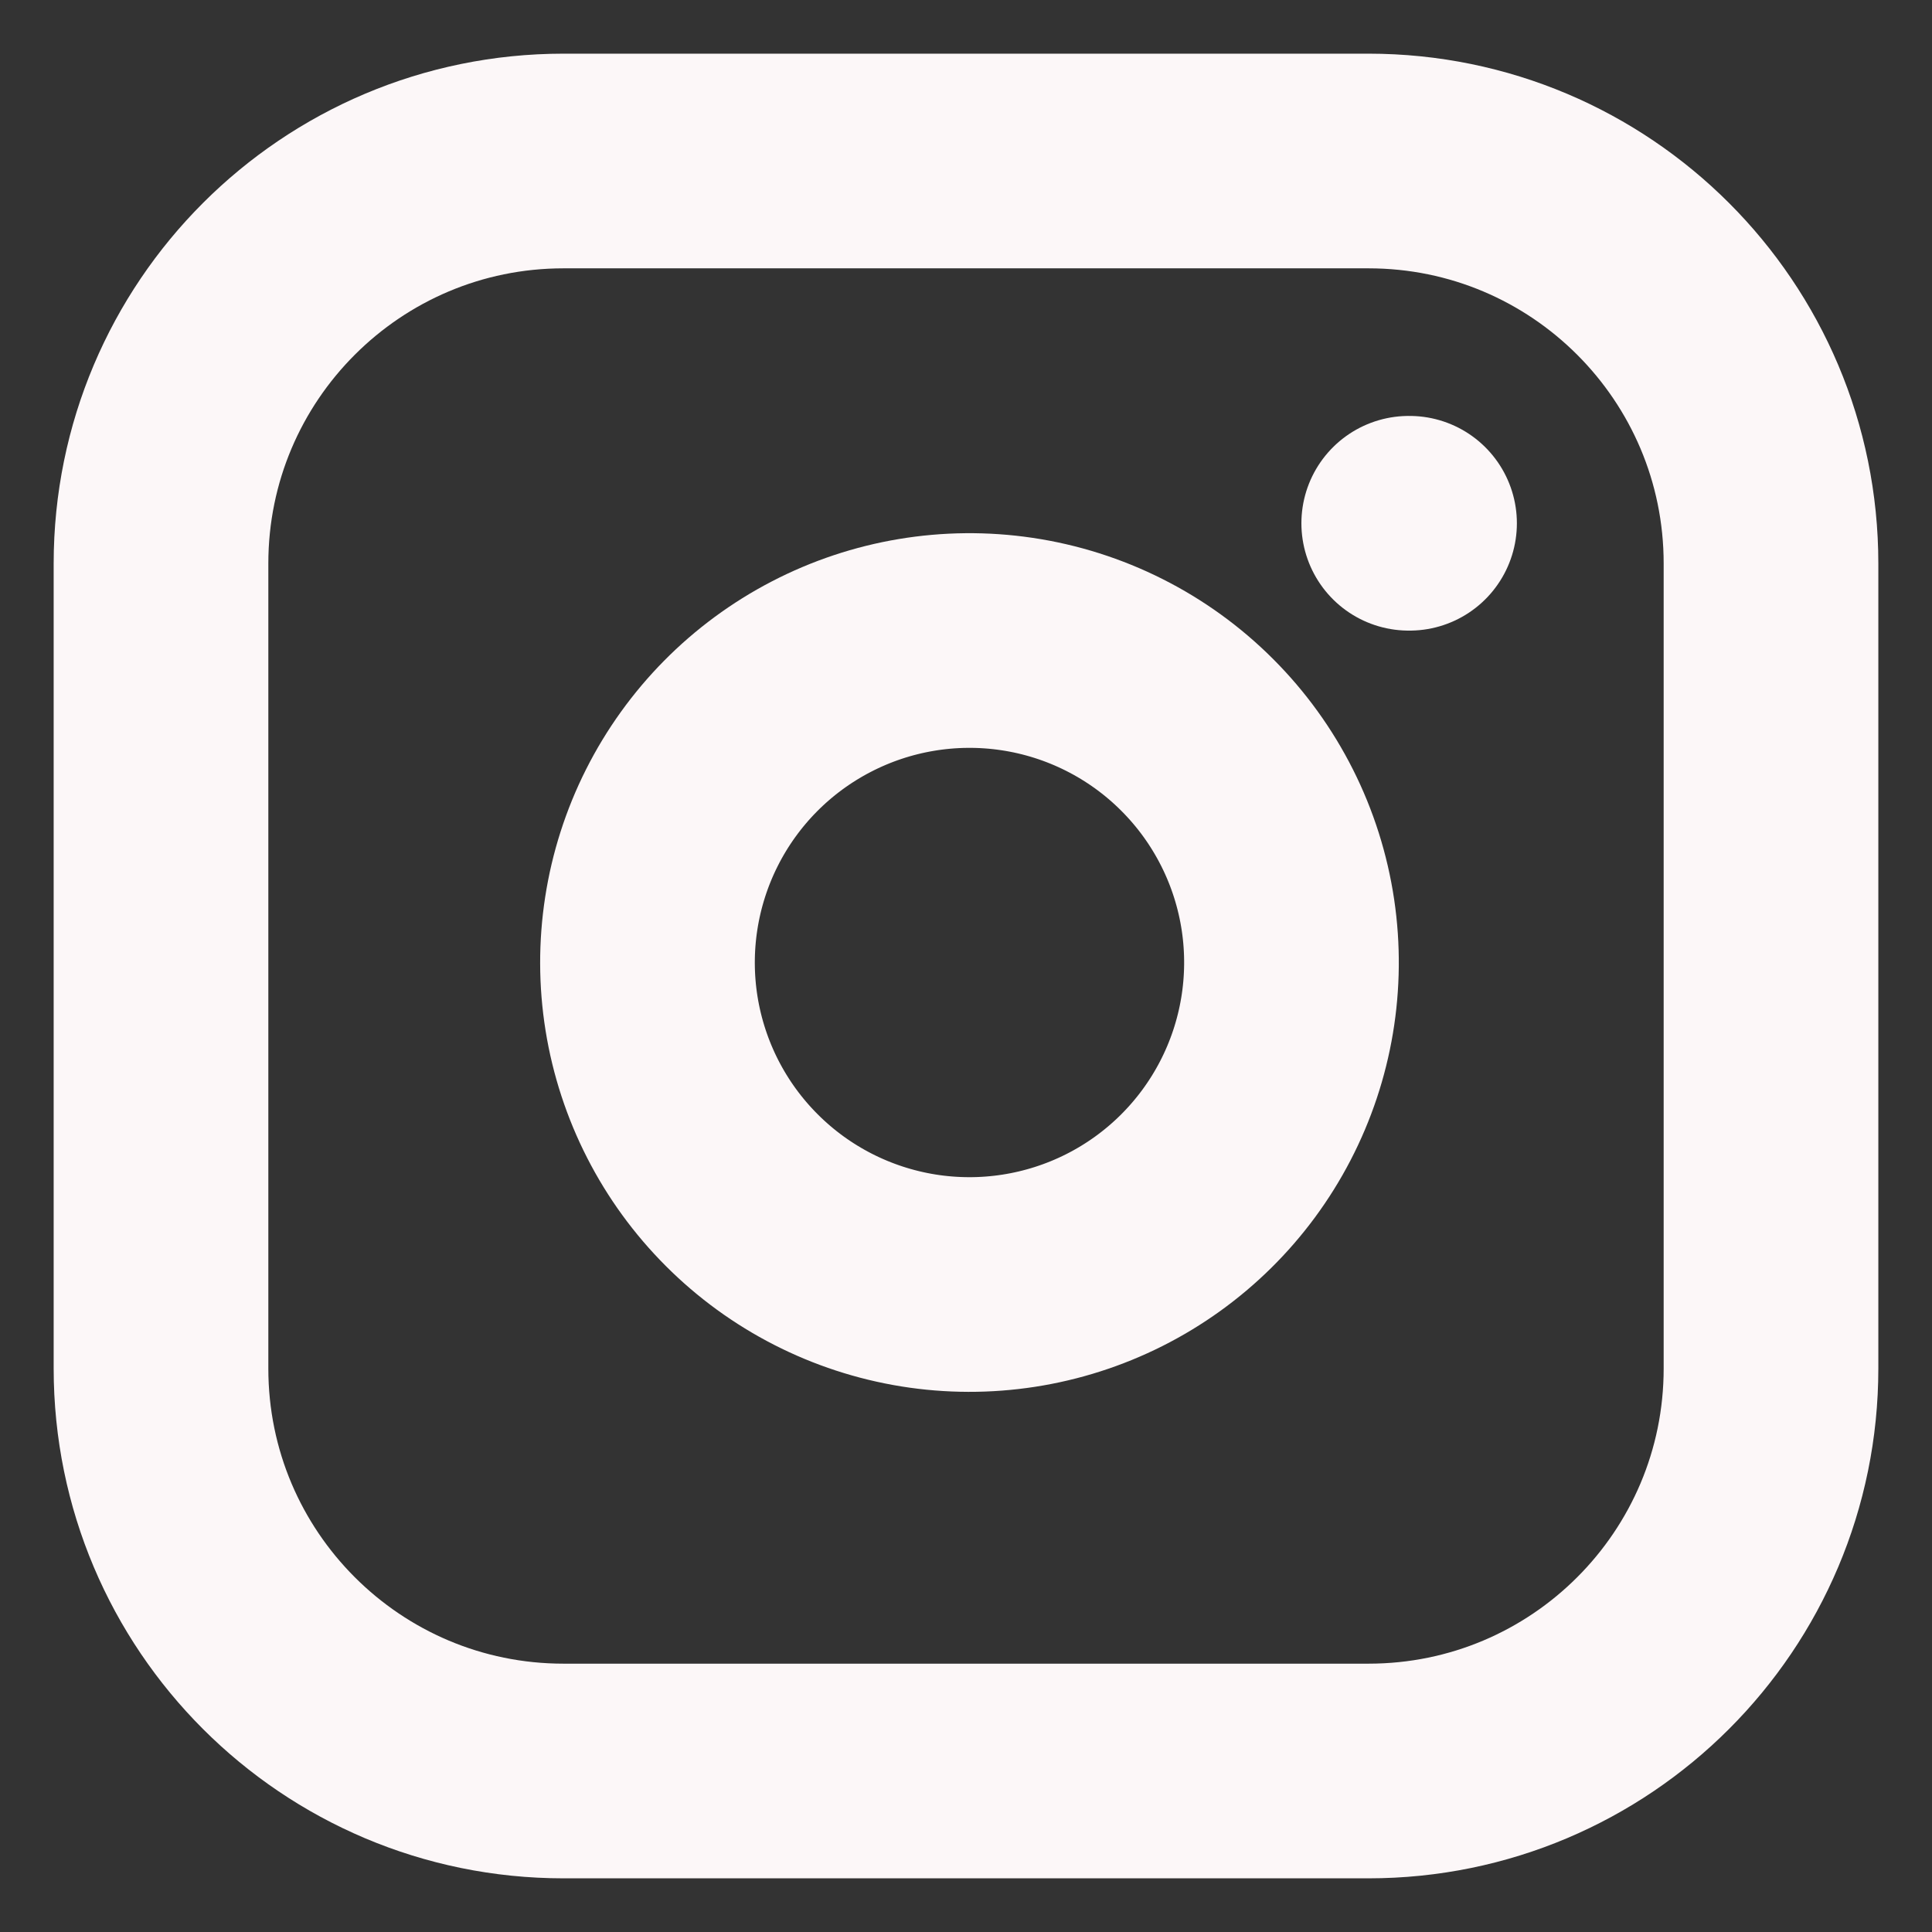
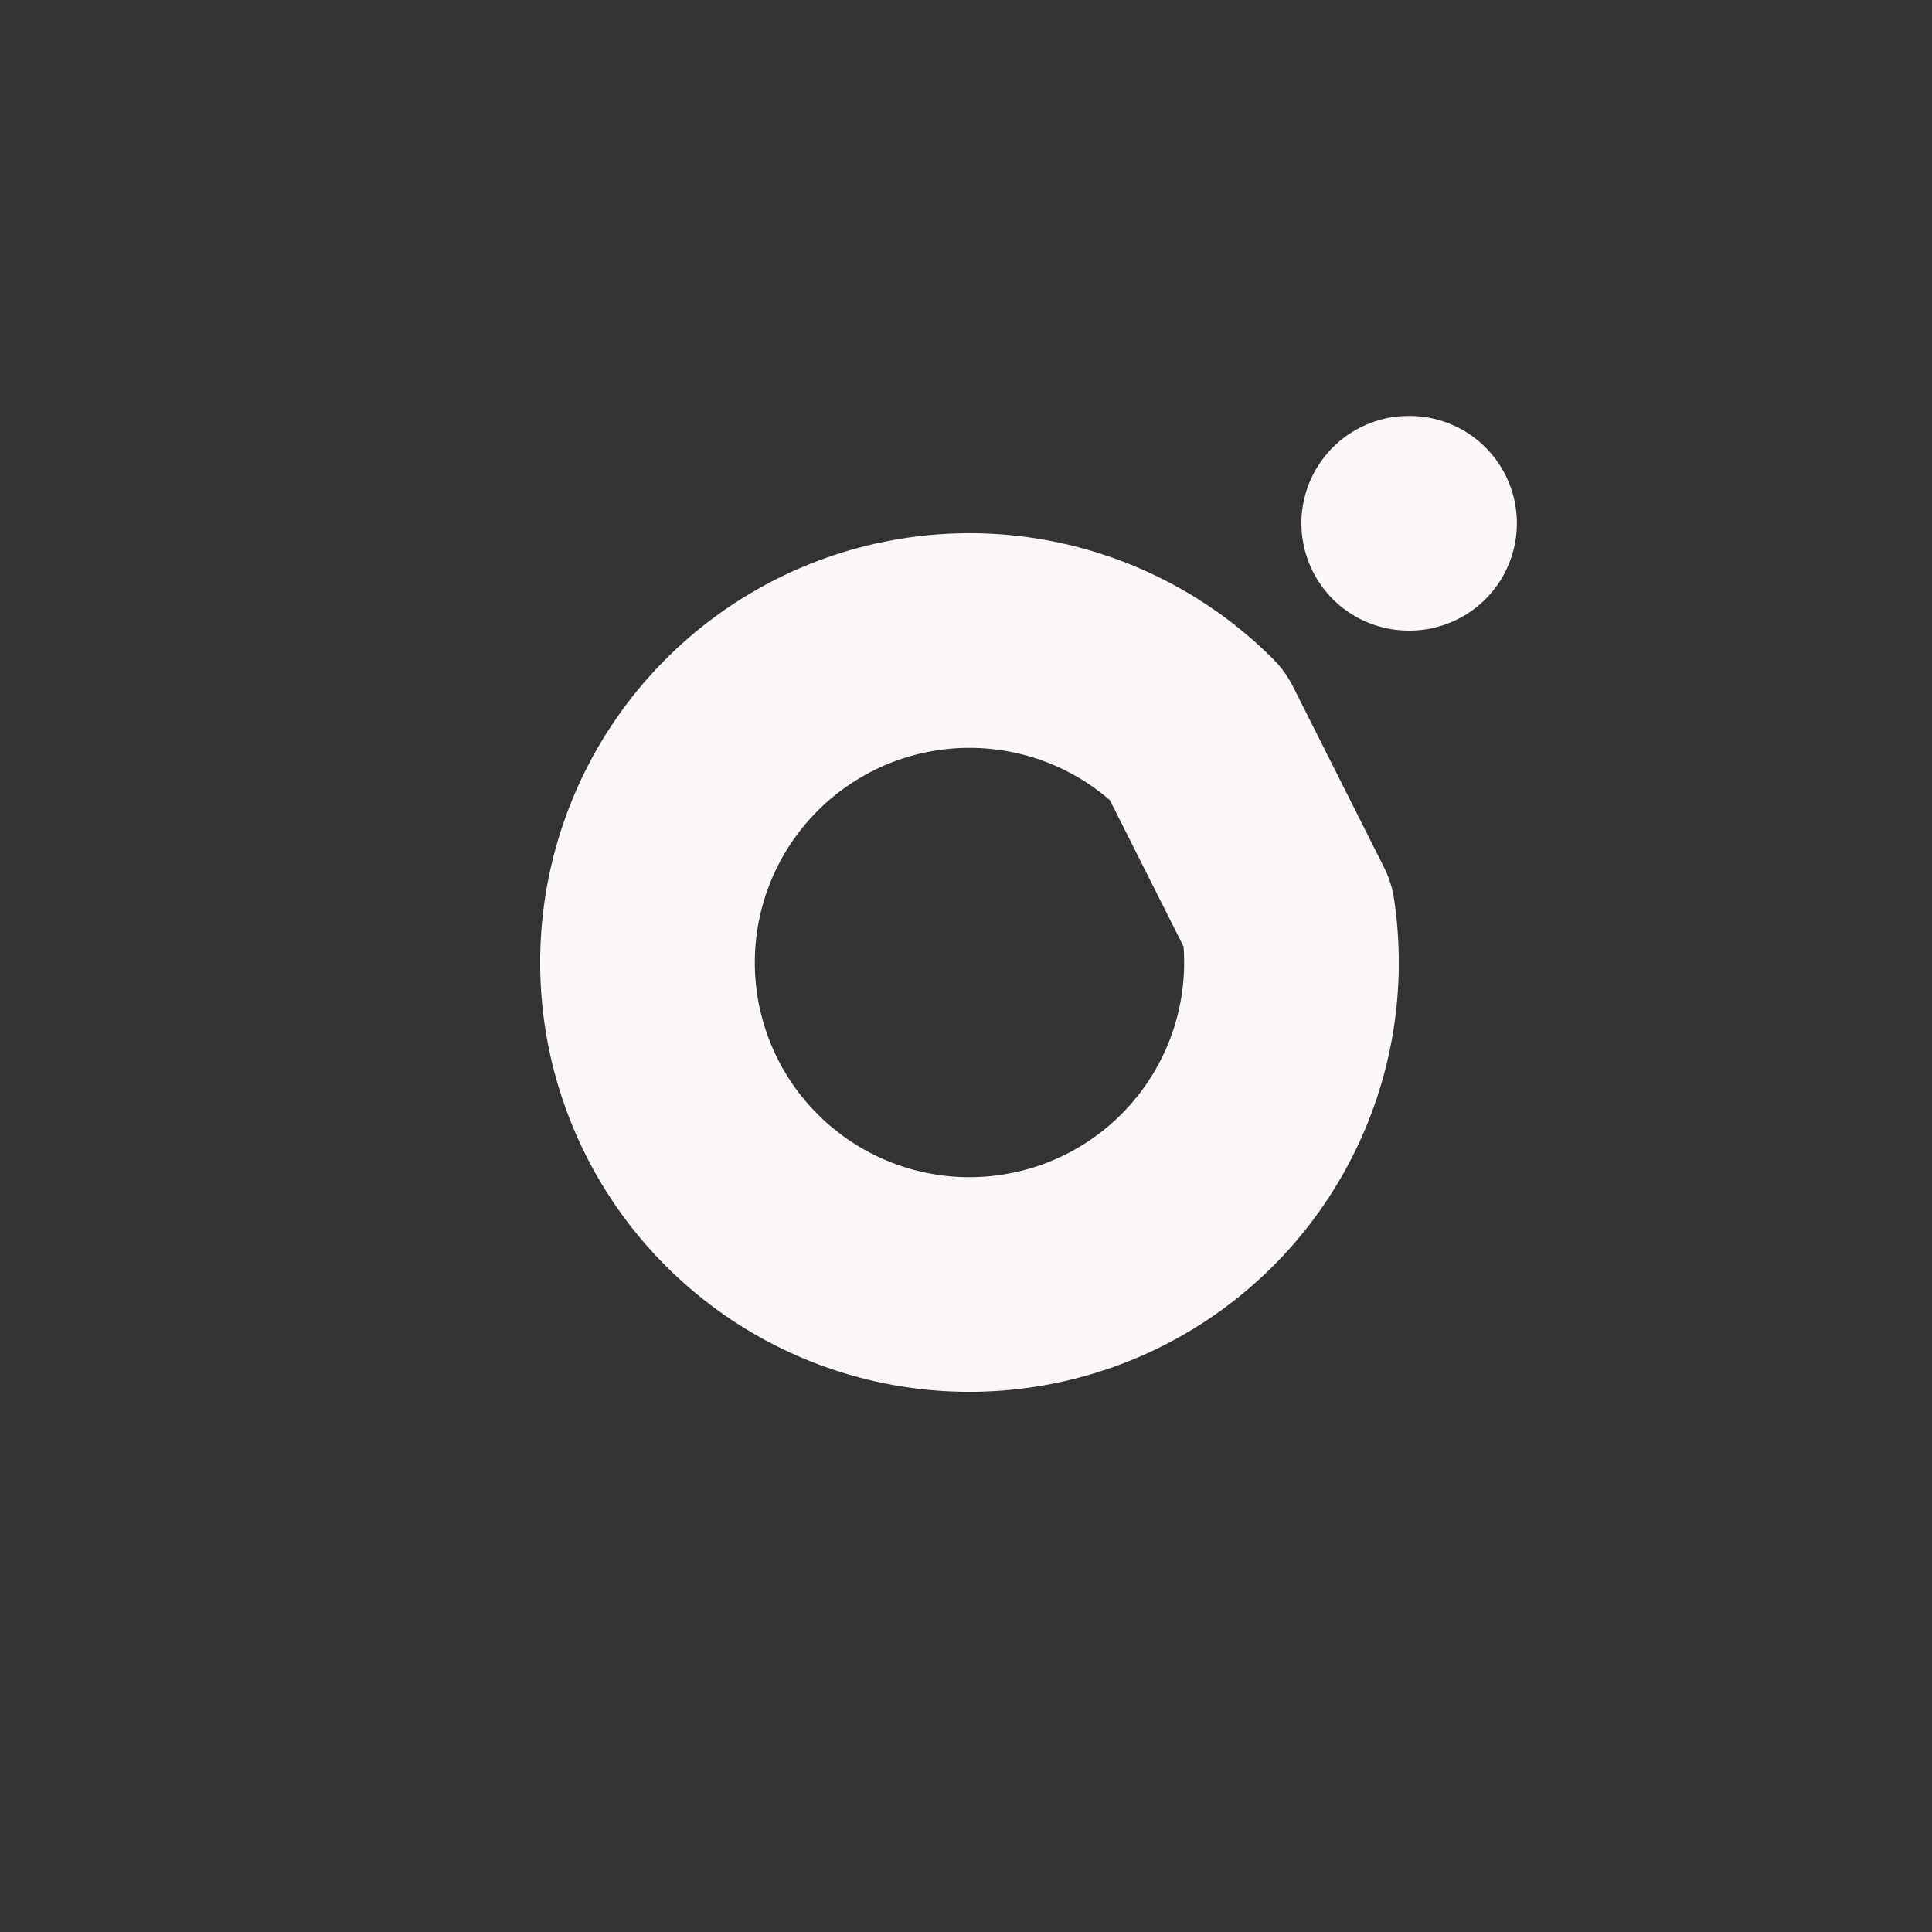
<svg xmlns="http://www.w3.org/2000/svg" width="45" height="45" viewBox="0 0 45 45" fill="none">
  <rect x="0" y="0" width="45" height="45" fill="#333333" stroke="none" />
-   <path d="M31.875 3.75H13.125C7.947 3.75 3.75 7.947 3.75 13.125V31.875C3.75 37.053 7.947 41.25 13.125 41.25H31.875C37.053 41.25 41.25 37.053 41.25 31.875V13.125C41.25 7.947 37.053 3.75 31.875 3.75Z" stroke="#FCF7F8" stroke-width="5" stroke-linecap="round" stroke-linejoin="round" />
-   <path d="M30 21.319C30.231 22.879 29.965 24.473 29.238 25.873C28.512 27.273 27.362 28.409 25.953 29.118C24.544 29.827 22.947 30.074 21.39 29.824C19.832 29.573 18.393 28.838 17.278 27.722C16.162 26.607 15.427 25.168 15.176 23.61C14.926 22.053 15.173 20.456 15.882 19.047C16.591 17.638 17.727 16.488 19.127 15.762C20.527 15.035 22.121 14.769 23.681 15C25.273 15.236 26.747 15.978 27.884 17.116C29.022 18.253 29.764 19.727 30 21.319Z" stroke="#FCF7F8" stroke-width="5" stroke-linecap="round" stroke-linejoin="round" />
+   <path d="M30 21.319C30.231 22.879 29.965 24.473 29.238 25.873C28.512 27.273 27.362 28.409 25.953 29.118C24.544 29.827 22.947 30.074 21.39 29.824C19.832 29.573 18.393 28.838 17.278 27.722C16.162 26.607 15.427 25.168 15.176 23.61C14.926 22.053 15.173 20.456 15.882 19.047C16.591 17.638 17.727 16.488 19.127 15.762C20.527 15.035 22.121 14.769 23.681 15C25.273 15.236 26.747 15.978 27.884 17.116Z" stroke="#FCF7F8" stroke-width="5" stroke-linecap="round" stroke-linejoin="round" />
  <path d="M32.812 12.188H32.831" stroke="#FCF7F8" stroke-width="5" stroke-linecap="round" stroke-linejoin="round" />
</svg>